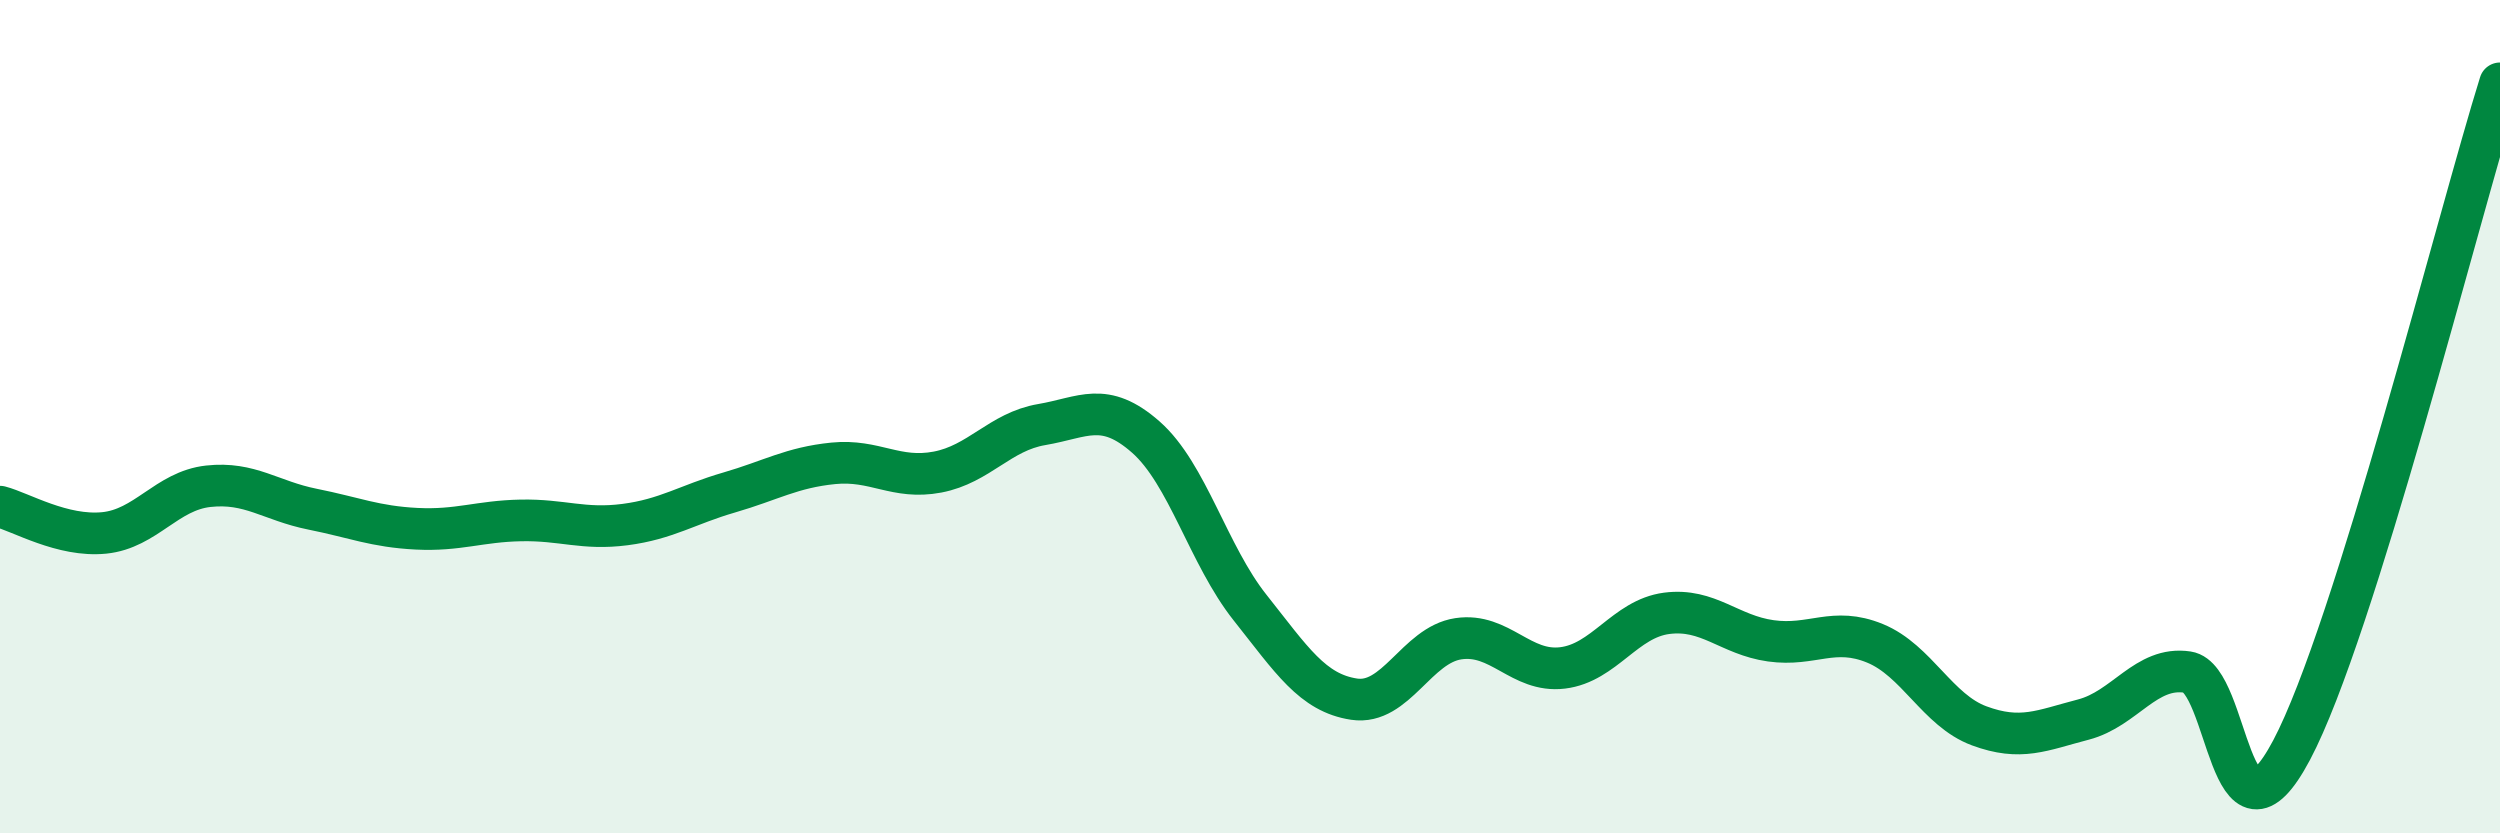
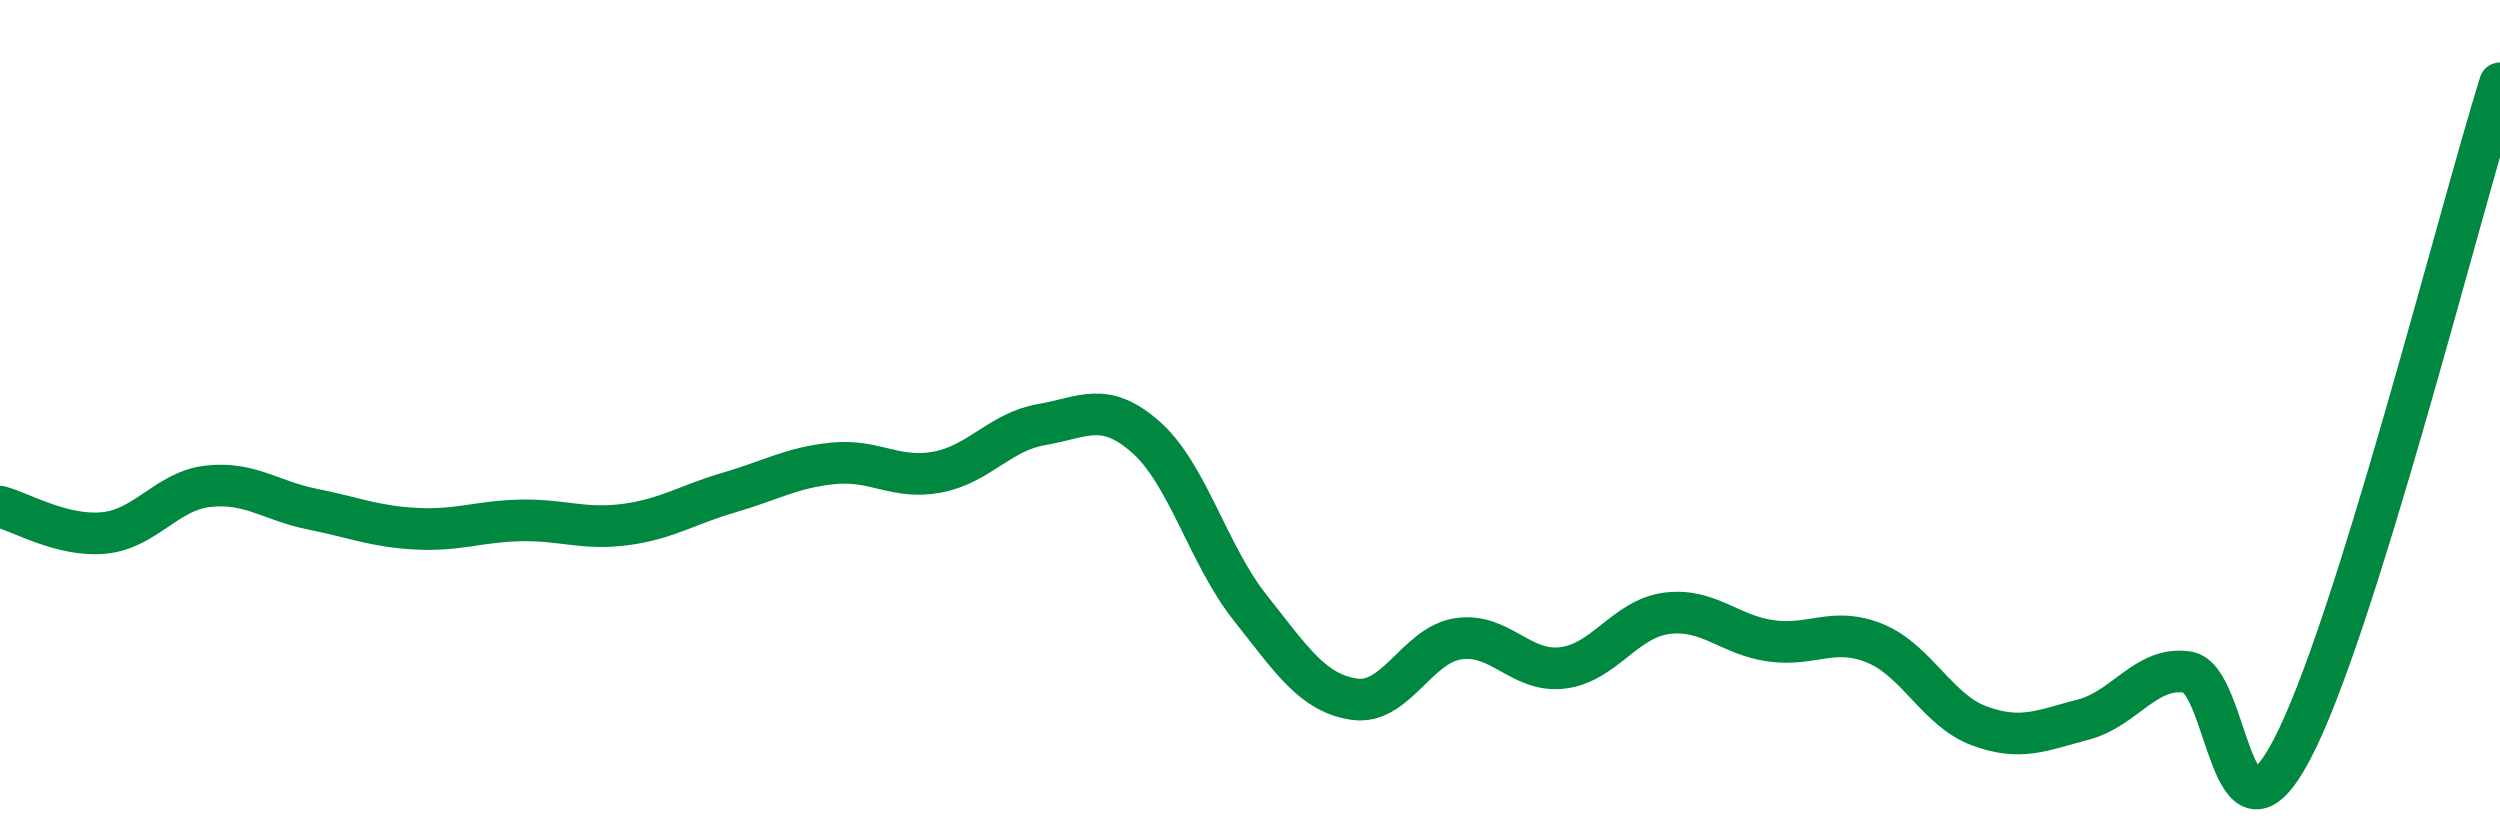
<svg xmlns="http://www.w3.org/2000/svg" width="60" height="20" viewBox="0 0 60 20">
-   <path d="M 0,12.16 C 0.5,12.29 1.5,12.89 2.5,12.79 C 3.5,12.69 4,11.78 5,11.67 C 6,11.56 6.5,12.02 7.5,12.22 C 8.5,12.42 9,12.64 10,12.69 C 11,12.74 11.5,12.51 12.5,12.49 C 13.5,12.47 14,12.72 15,12.59 C 16,12.46 16.5,12.11 17.5,11.82 C 18.5,11.53 19,11.22 20,11.12 C 21,11.02 21.5,11.52 22.5,11.33 C 23.5,11.14 24,10.36 25,10.19 C 26,10.02 26.5,9.61 27.5,10.49 C 28.5,11.37 29,13.32 30,14.58 C 31,15.84 31.5,16.63 32.5,16.78 C 33.5,16.93 34,15.48 35,15.33 C 36,15.18 36.5,16.15 37.5,16.03 C 38.5,15.91 39,14.85 40,14.72 C 41,14.59 41.5,15.24 42.5,15.38 C 43.5,15.52 44,15.03 45,15.44 C 46,15.85 46.5,17.05 47.5,17.42 C 48.5,17.79 49,17.53 50,17.27 C 51,17.01 51.5,15.98 52.5,16.13 C 53.5,16.28 53.5,20.83 55,18 C 56.5,15.17 59,5.2 60,2L60 20L0 20Z" fill="#008740" opacity="0.1" stroke-linecap="round" stroke-linejoin="round" />
  <path d="M 0,12.16 C 0.5,12.29 1.5,12.89 2.5,12.79 C 3.5,12.69 4,11.78 5,11.67 C 6,11.56 6.5,12.02 7.5,12.22 C 8.5,12.42 9,12.64 10,12.69 C 11,12.74 11.5,12.51 12.5,12.49 C 13.5,12.47 14,12.72 15,12.59 C 16,12.46 16.5,12.11 17.5,11.82 C 18.5,11.53 19,11.22 20,11.12 C 21,11.02 21.5,11.52 22.5,11.33 C 23.5,11.14 24,10.36 25,10.19 C 26,10.02 26.5,9.61 27.5,10.49 C 28.5,11.37 29,13.32 30,14.58 C 31,15.84 31.5,16.63 32.5,16.78 C 33.5,16.93 34,15.48 35,15.33 C 36,15.18 36.5,16.15 37.5,16.03 C 38.5,15.91 39,14.85 40,14.72 C 41,14.59 41.5,15.24 42.5,15.38 C 43.5,15.52 44,15.03 45,15.44 C 46,15.85 46.5,17.05 47.5,17.42 C 48.5,17.79 49,17.53 50,17.27 C 51,17.01 51.5,15.98 52.5,16.13 C 53.5,16.28 53.5,20.83 55,18 C 56.5,15.17 59,5.2 60,2" stroke="#008740" stroke-width="1" fill="none" stroke-linecap="round" stroke-linejoin="round" />
</svg>